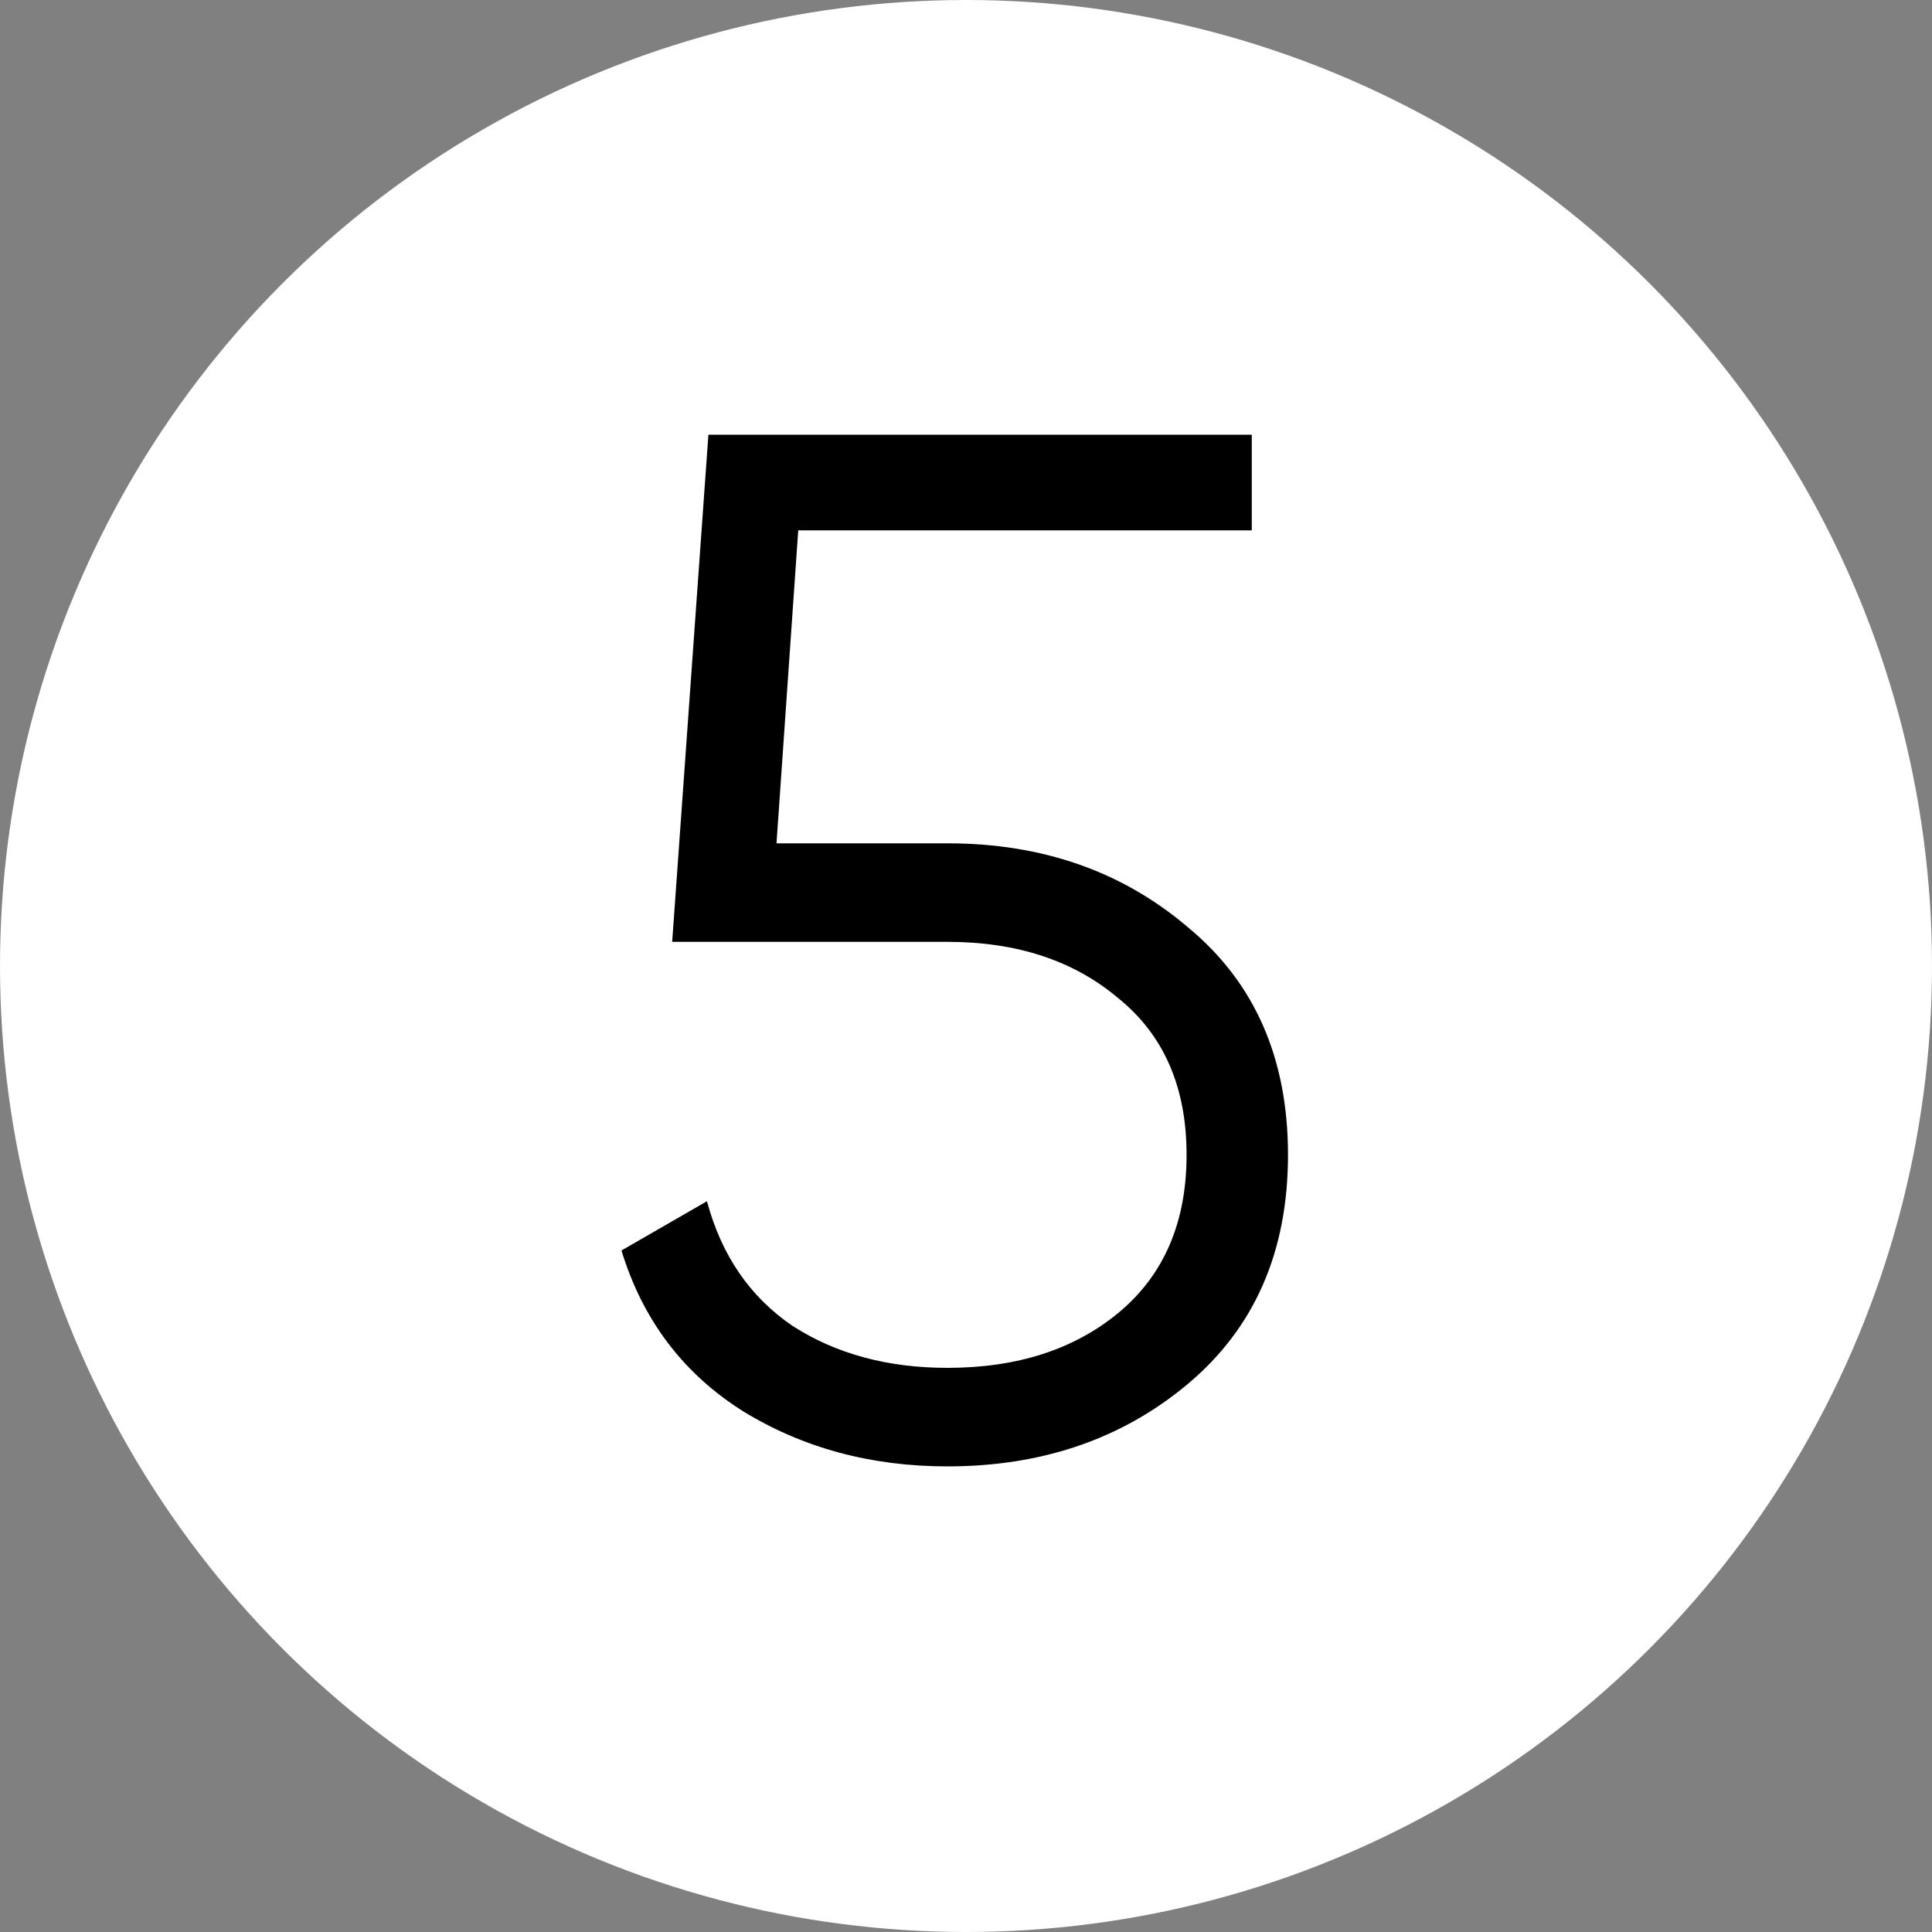
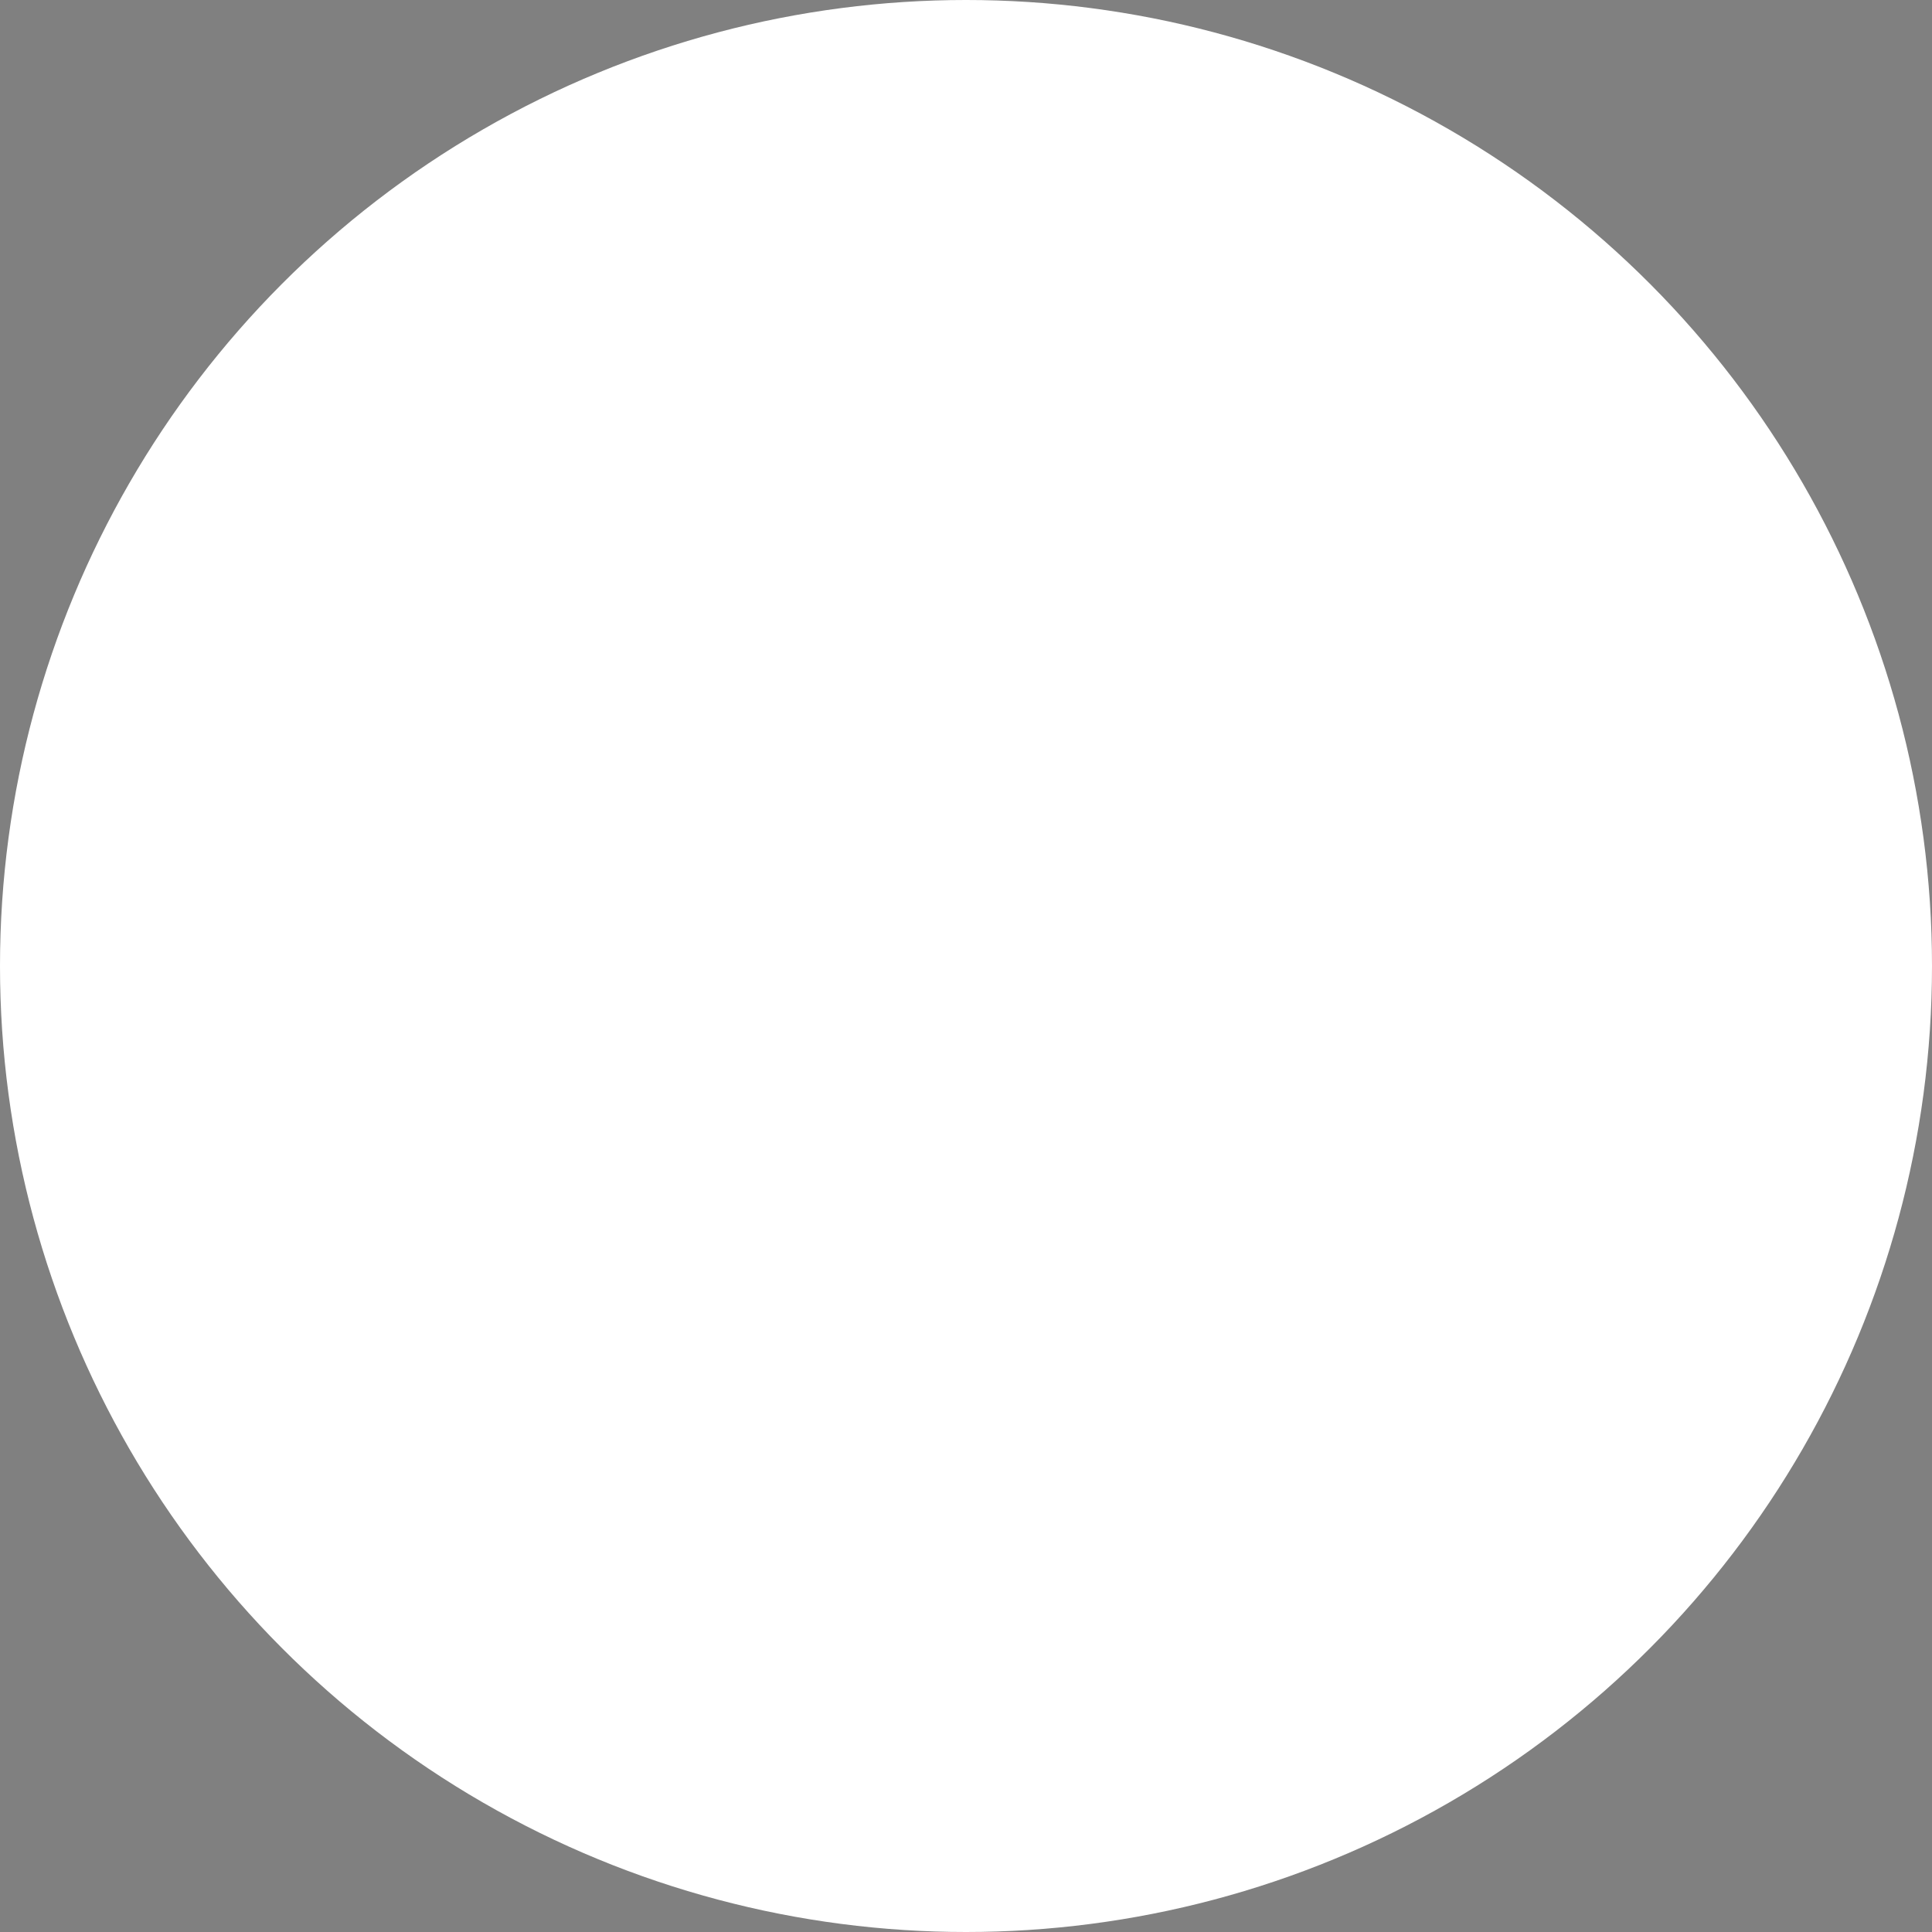
<svg xmlns="http://www.w3.org/2000/svg" width="24" height="24" viewBox="0 0 24 24" fill="none">
  <rect x="0" y="0" width="24" height="24" fill="#808080" stroke="none" />
  <circle cx="12" cy="12" r="12" fill="white" />
-   <path d="M11.77 10.476C12.946 10.476 13.942 10.824 14.758 11.52C15.586 12.204 16 13.146 16 14.346C16 15.546 15.586 16.494 14.758 17.19C13.942 17.874 12.946 18.216 11.77 18.216C10.822 18.216 9.976 17.988 9.232 17.532C8.488 17.064 7.984 16.398 7.72 15.534L8.782 14.922C8.962 15.594 9.316 16.11 9.844 16.47C10.384 16.818 11.026 16.992 11.77 16.992C12.634 16.992 13.342 16.764 13.894 16.308C14.458 15.84 14.74 15.186 14.74 14.346C14.74 13.506 14.458 12.858 13.894 12.402C13.342 11.934 12.634 11.7 11.77 11.7H8.35L8.8 5.4H15.55V6.588H9.916L9.646 10.476H11.77Z" fill="black" />
</svg>